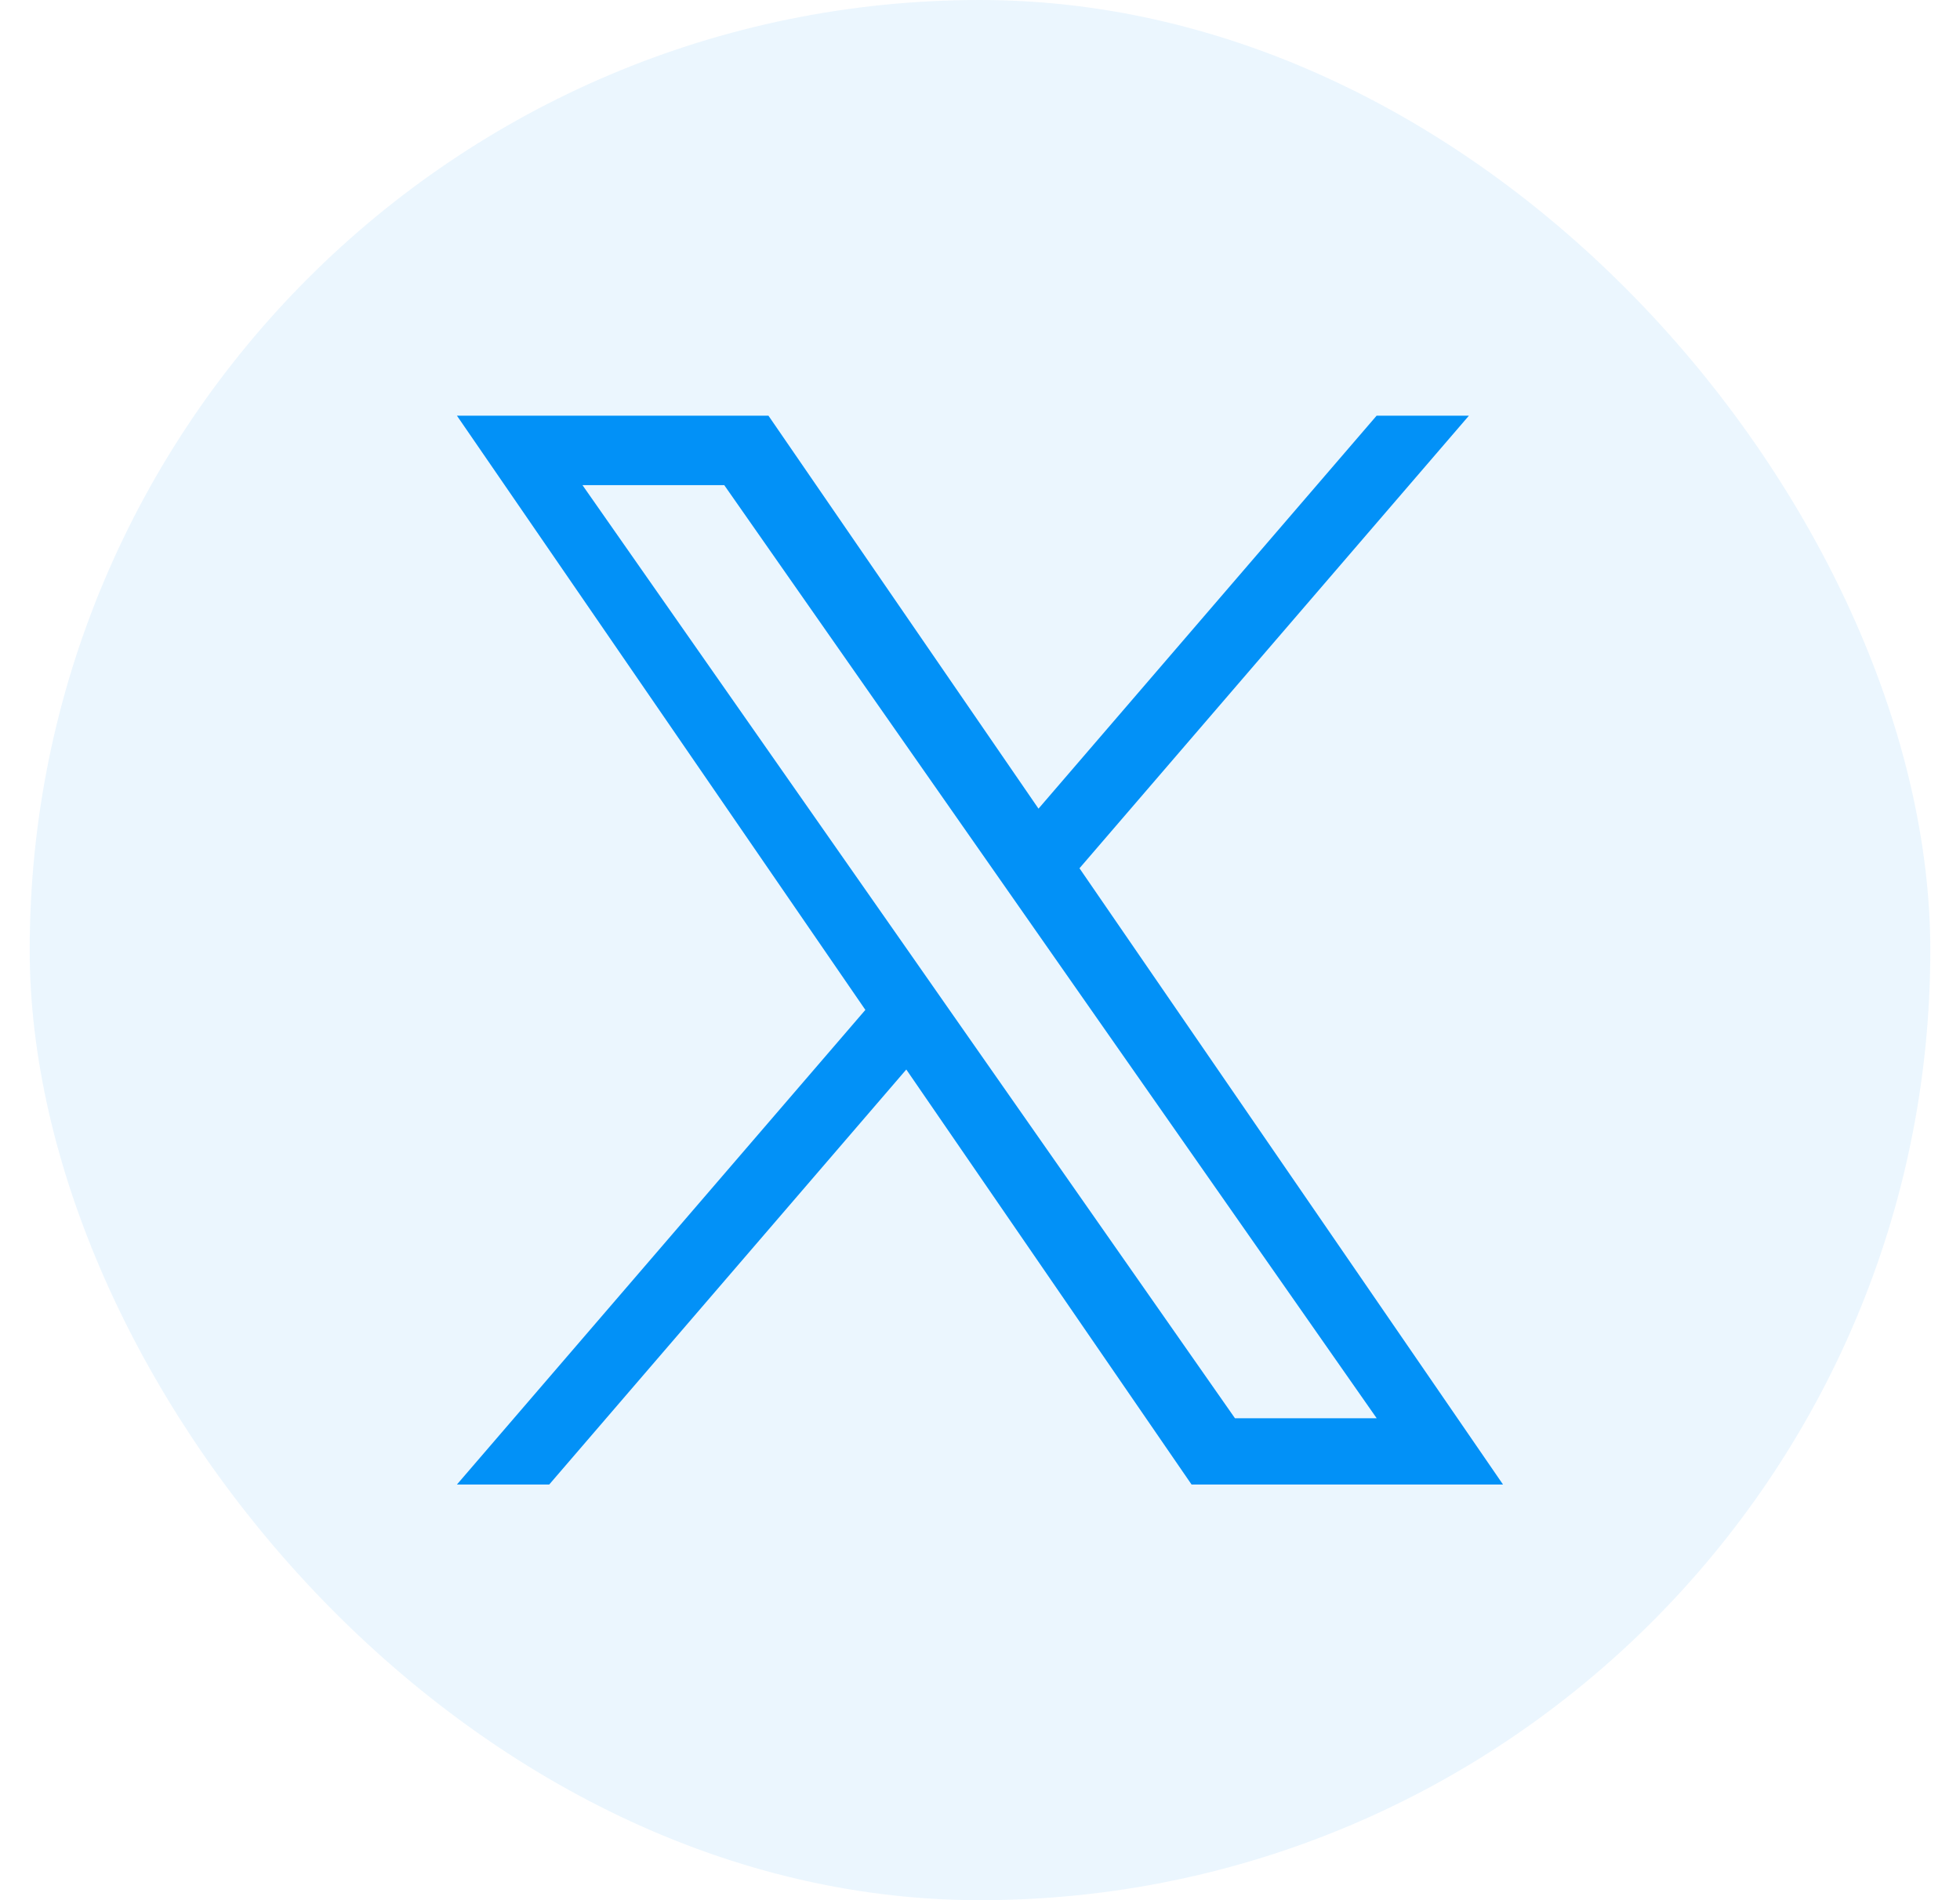
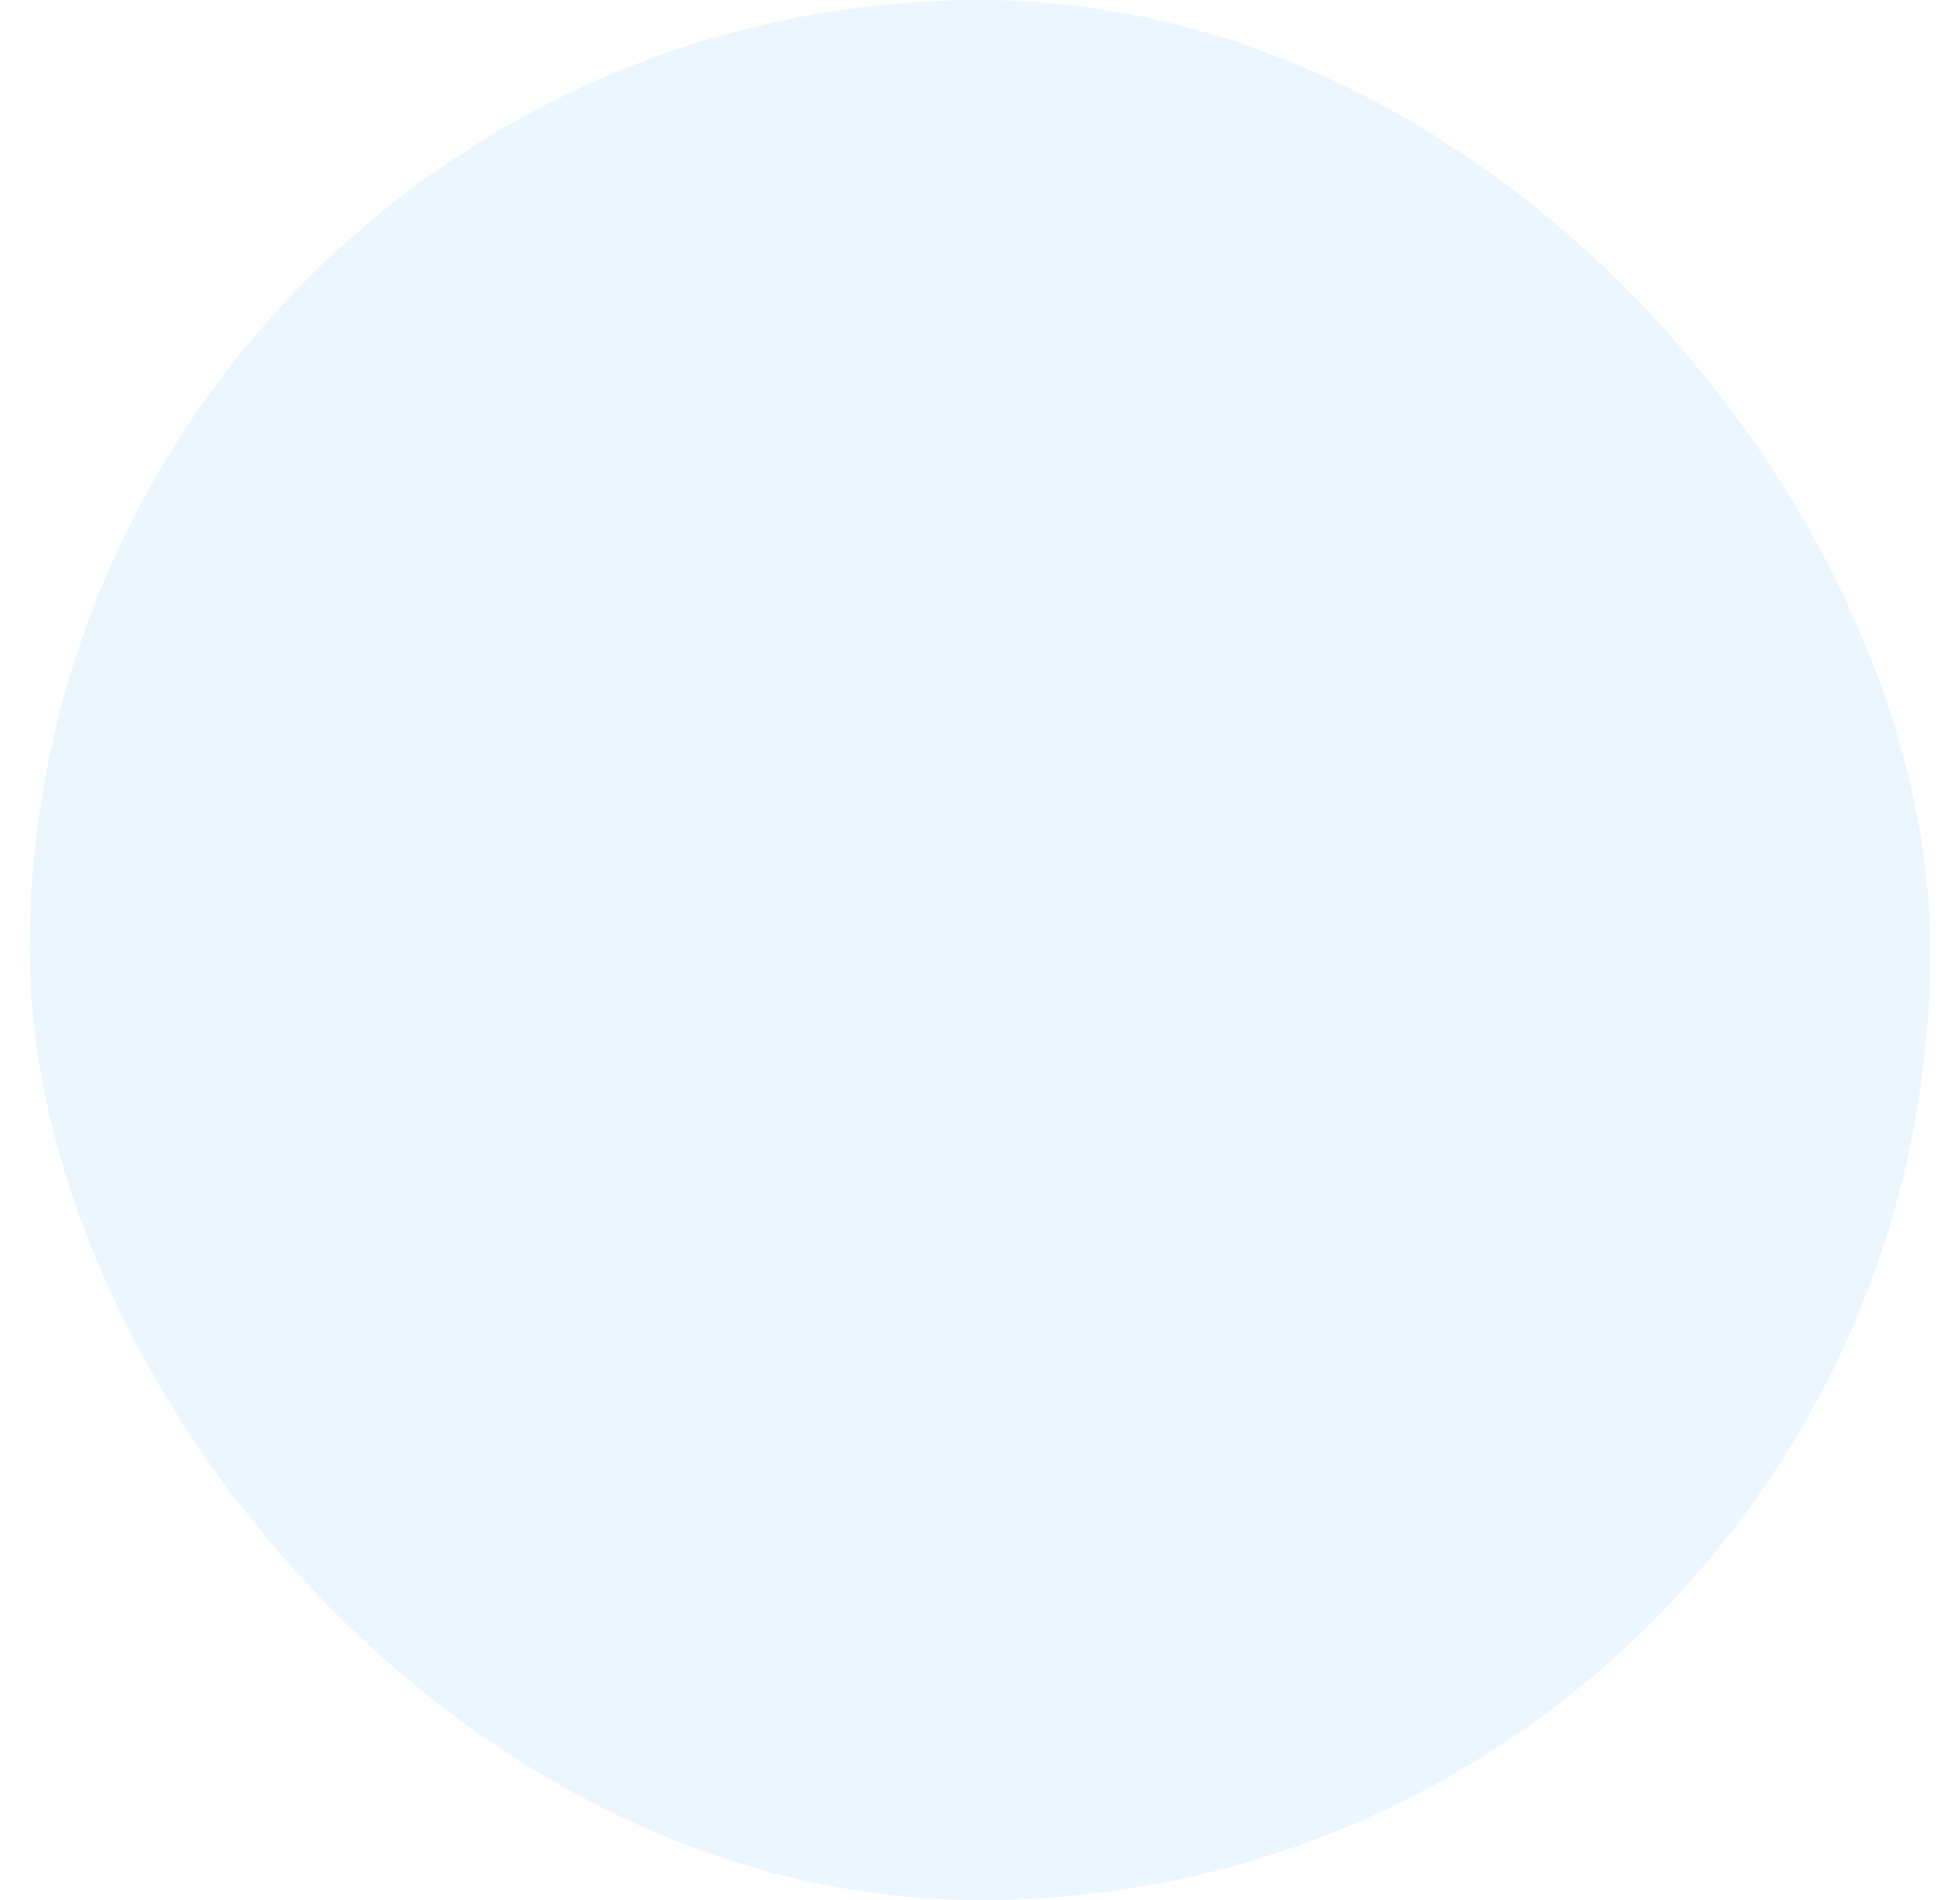
<svg xmlns="http://www.w3.org/2000/svg" width="33" height="32" viewBox="0 0 33 32" fill="none">
  <rect x="0.5" width="32" height="32" rx="16" fill="#0291F7" fill-opacity="0.08" />
  <g clip-path="url(#clip0_39378_75431)">
-     <path d="M18.175 14.622L24.732 7H23.178L17.485 13.618L12.938 7H7.693L14.57 17.007L7.693 25H9.247L15.259 18.011L20.062 25H25.306L18.175 14.622H18.175ZM16.047 17.096L15.351 16.099L9.807 8.17H12.194L16.667 14.569L17.364 15.566L23.179 23.884H20.793L16.047 17.096V17.096Z" fill="#0291F7" />
-   </g>
+     </g>
  <defs>
    <clipPath id="clip0_39378_75431">
      <rect width="18" height="18" fill="white" transform="translate(7.5 7)" />
    </clipPath>
  </defs>
</svg>